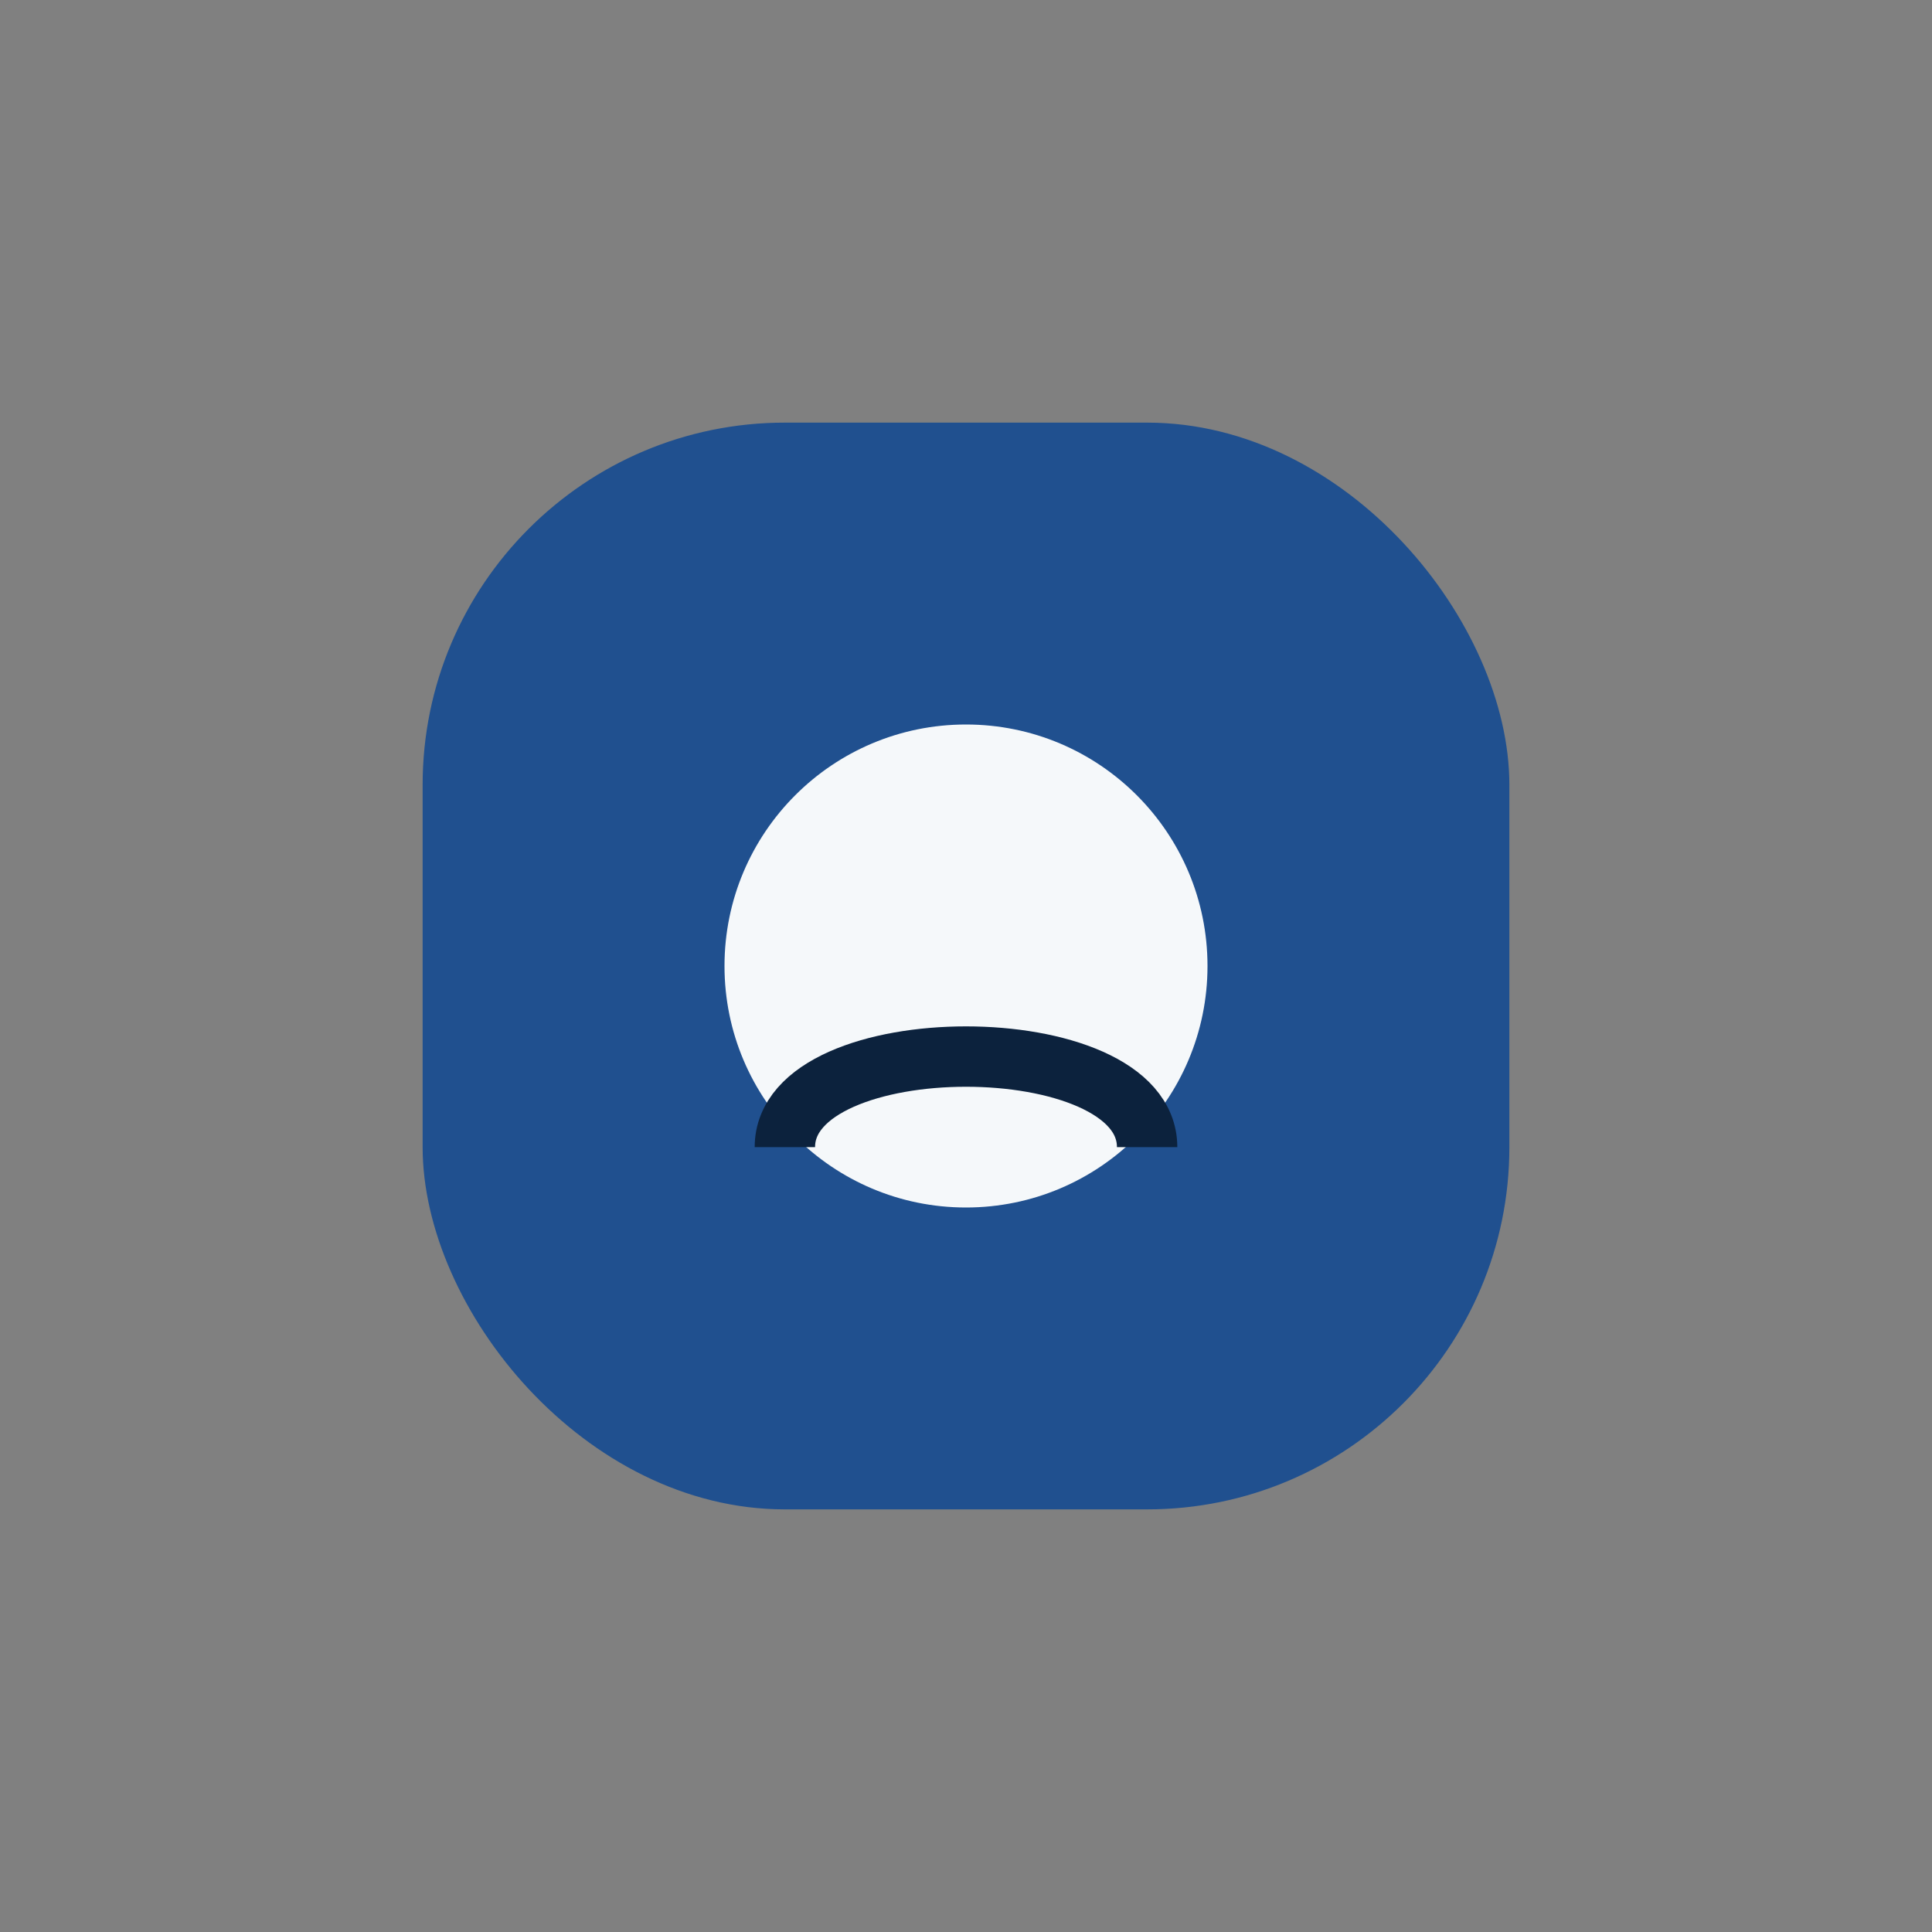
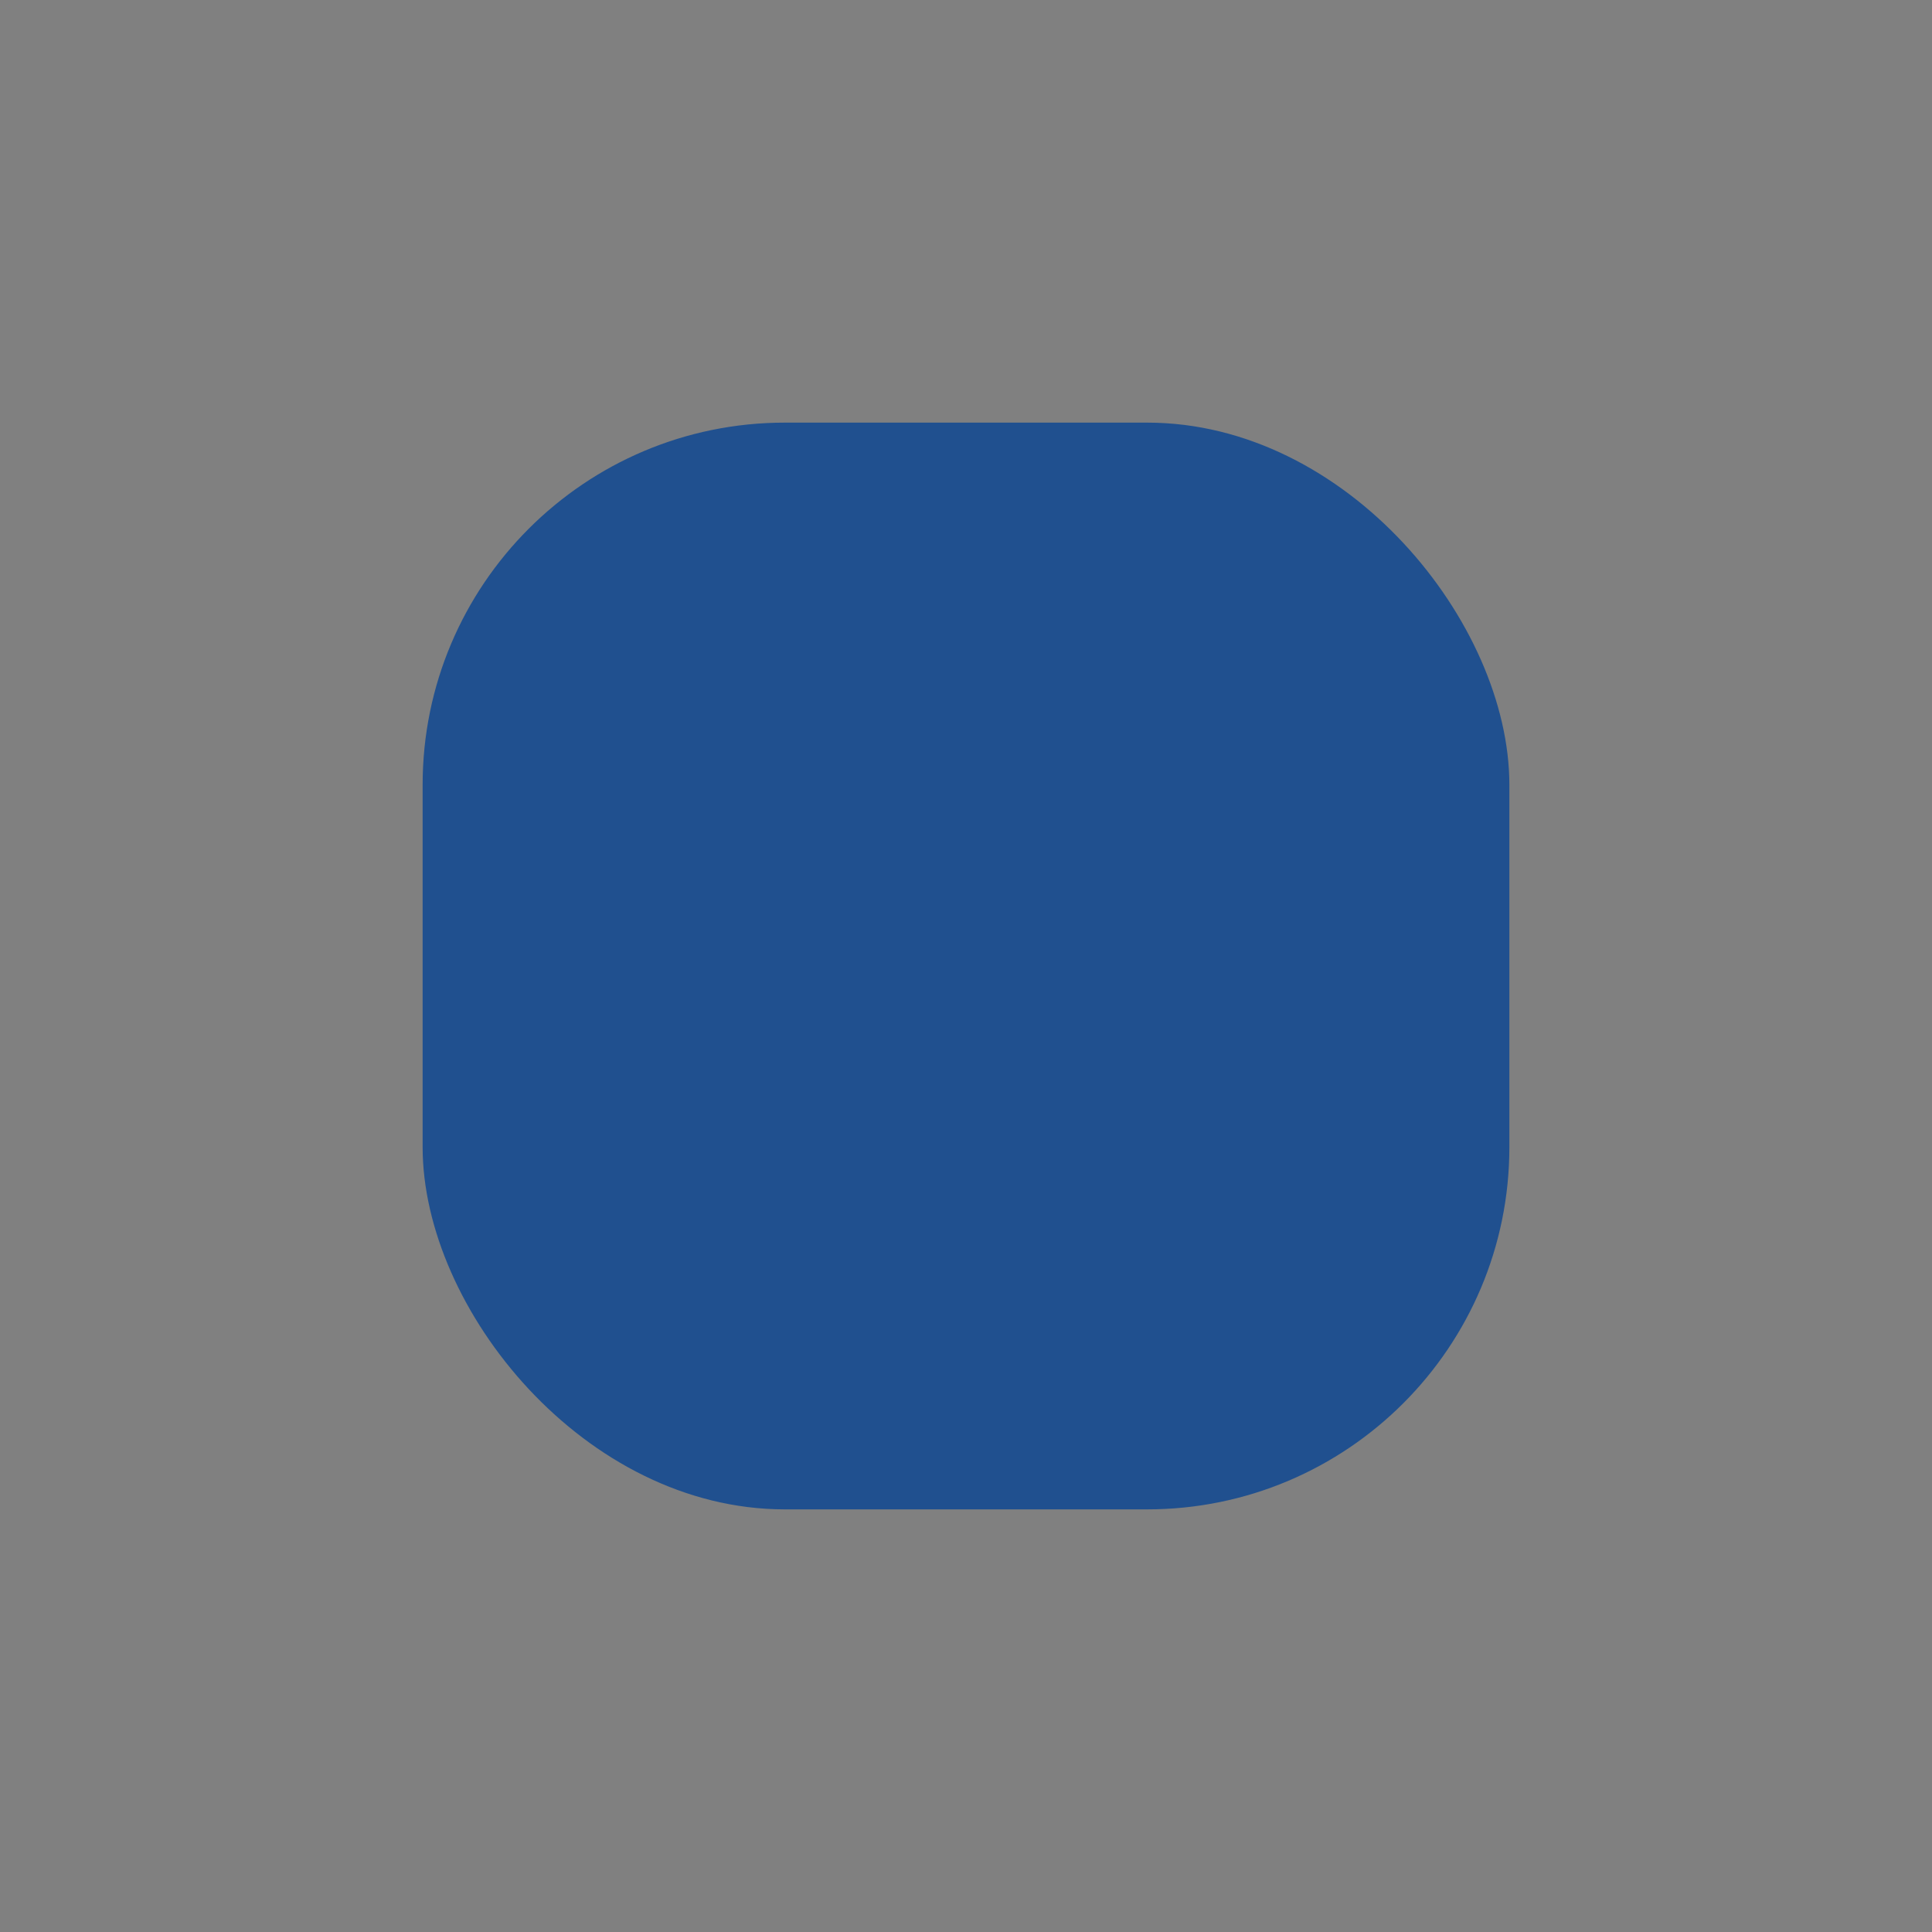
<svg xmlns="http://www.w3.org/2000/svg" width="32" height="32" viewBox="0 0 32 32">
  <rect x="0" y="0" width="32" height="32" fill="#808080" stroke="none" />
  <rect x="7" y="7" width="18" height="18" rx="6" fill="#20508F" />
-   <circle cx="16" cy="16" r="4" fill="#F5F8FA" />
-   <path d="M13 19c0-2 6-2 6 0" stroke="#0C223D" fill="none" />
</svg>